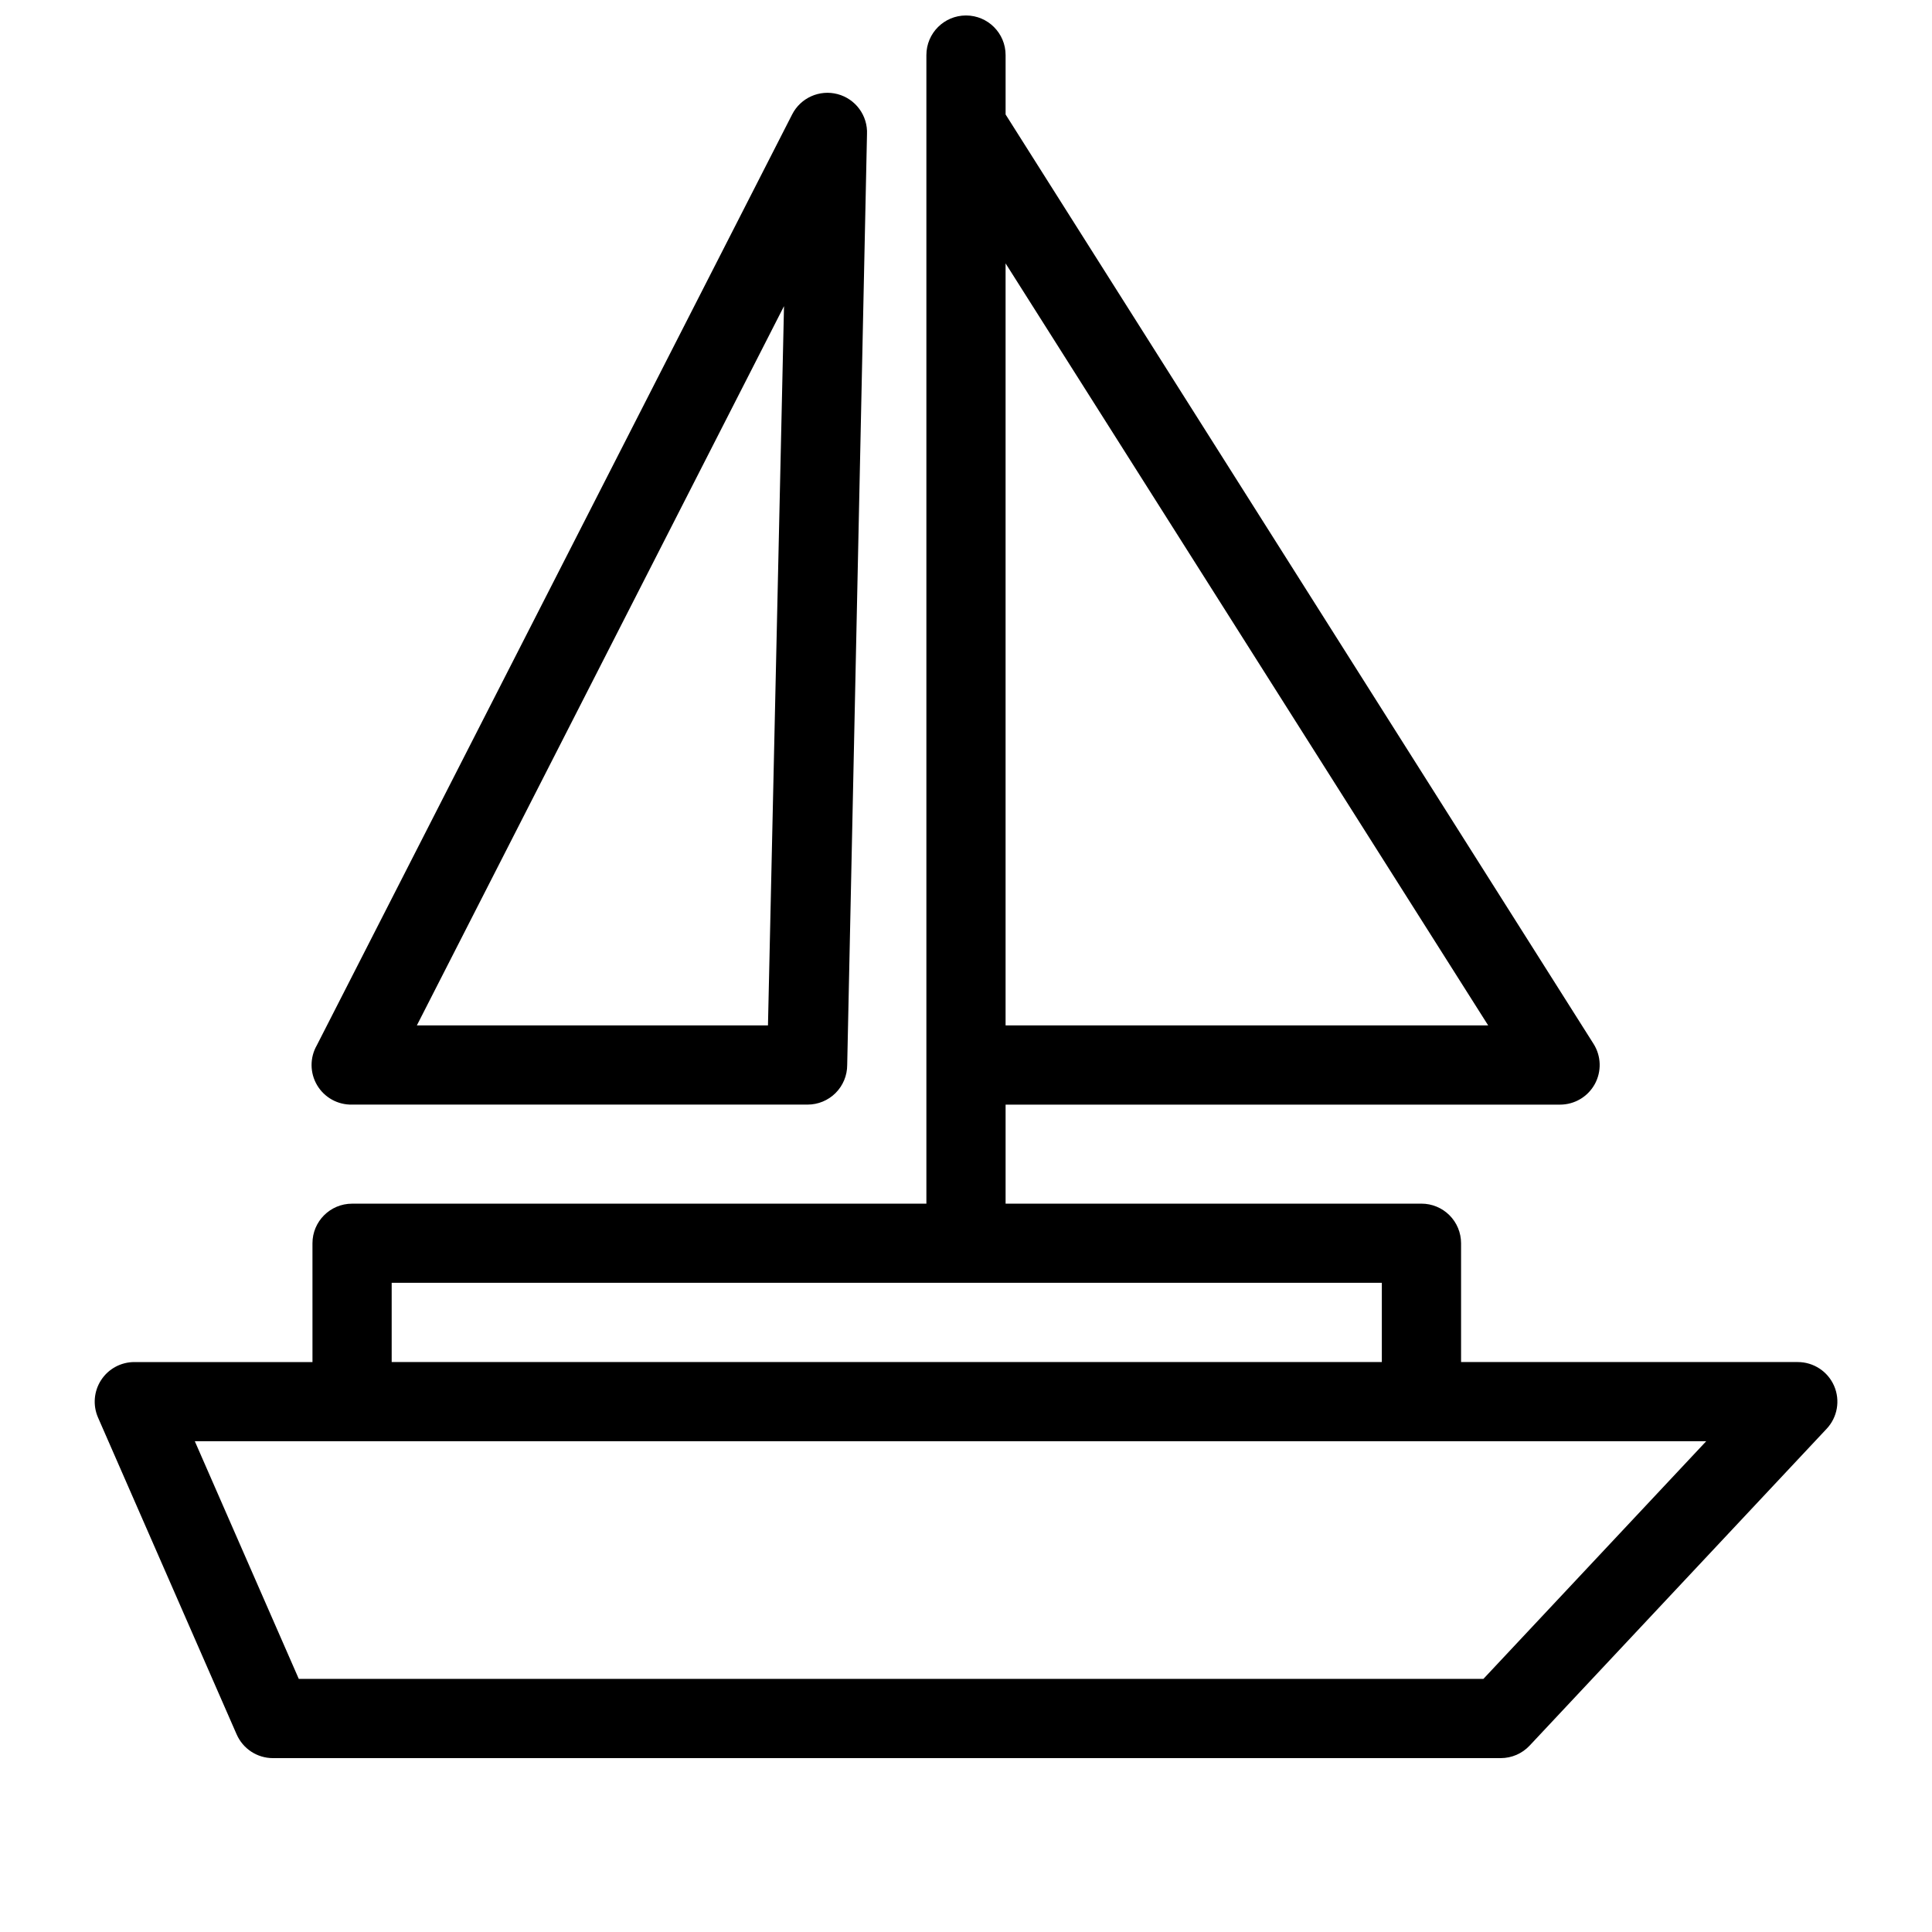
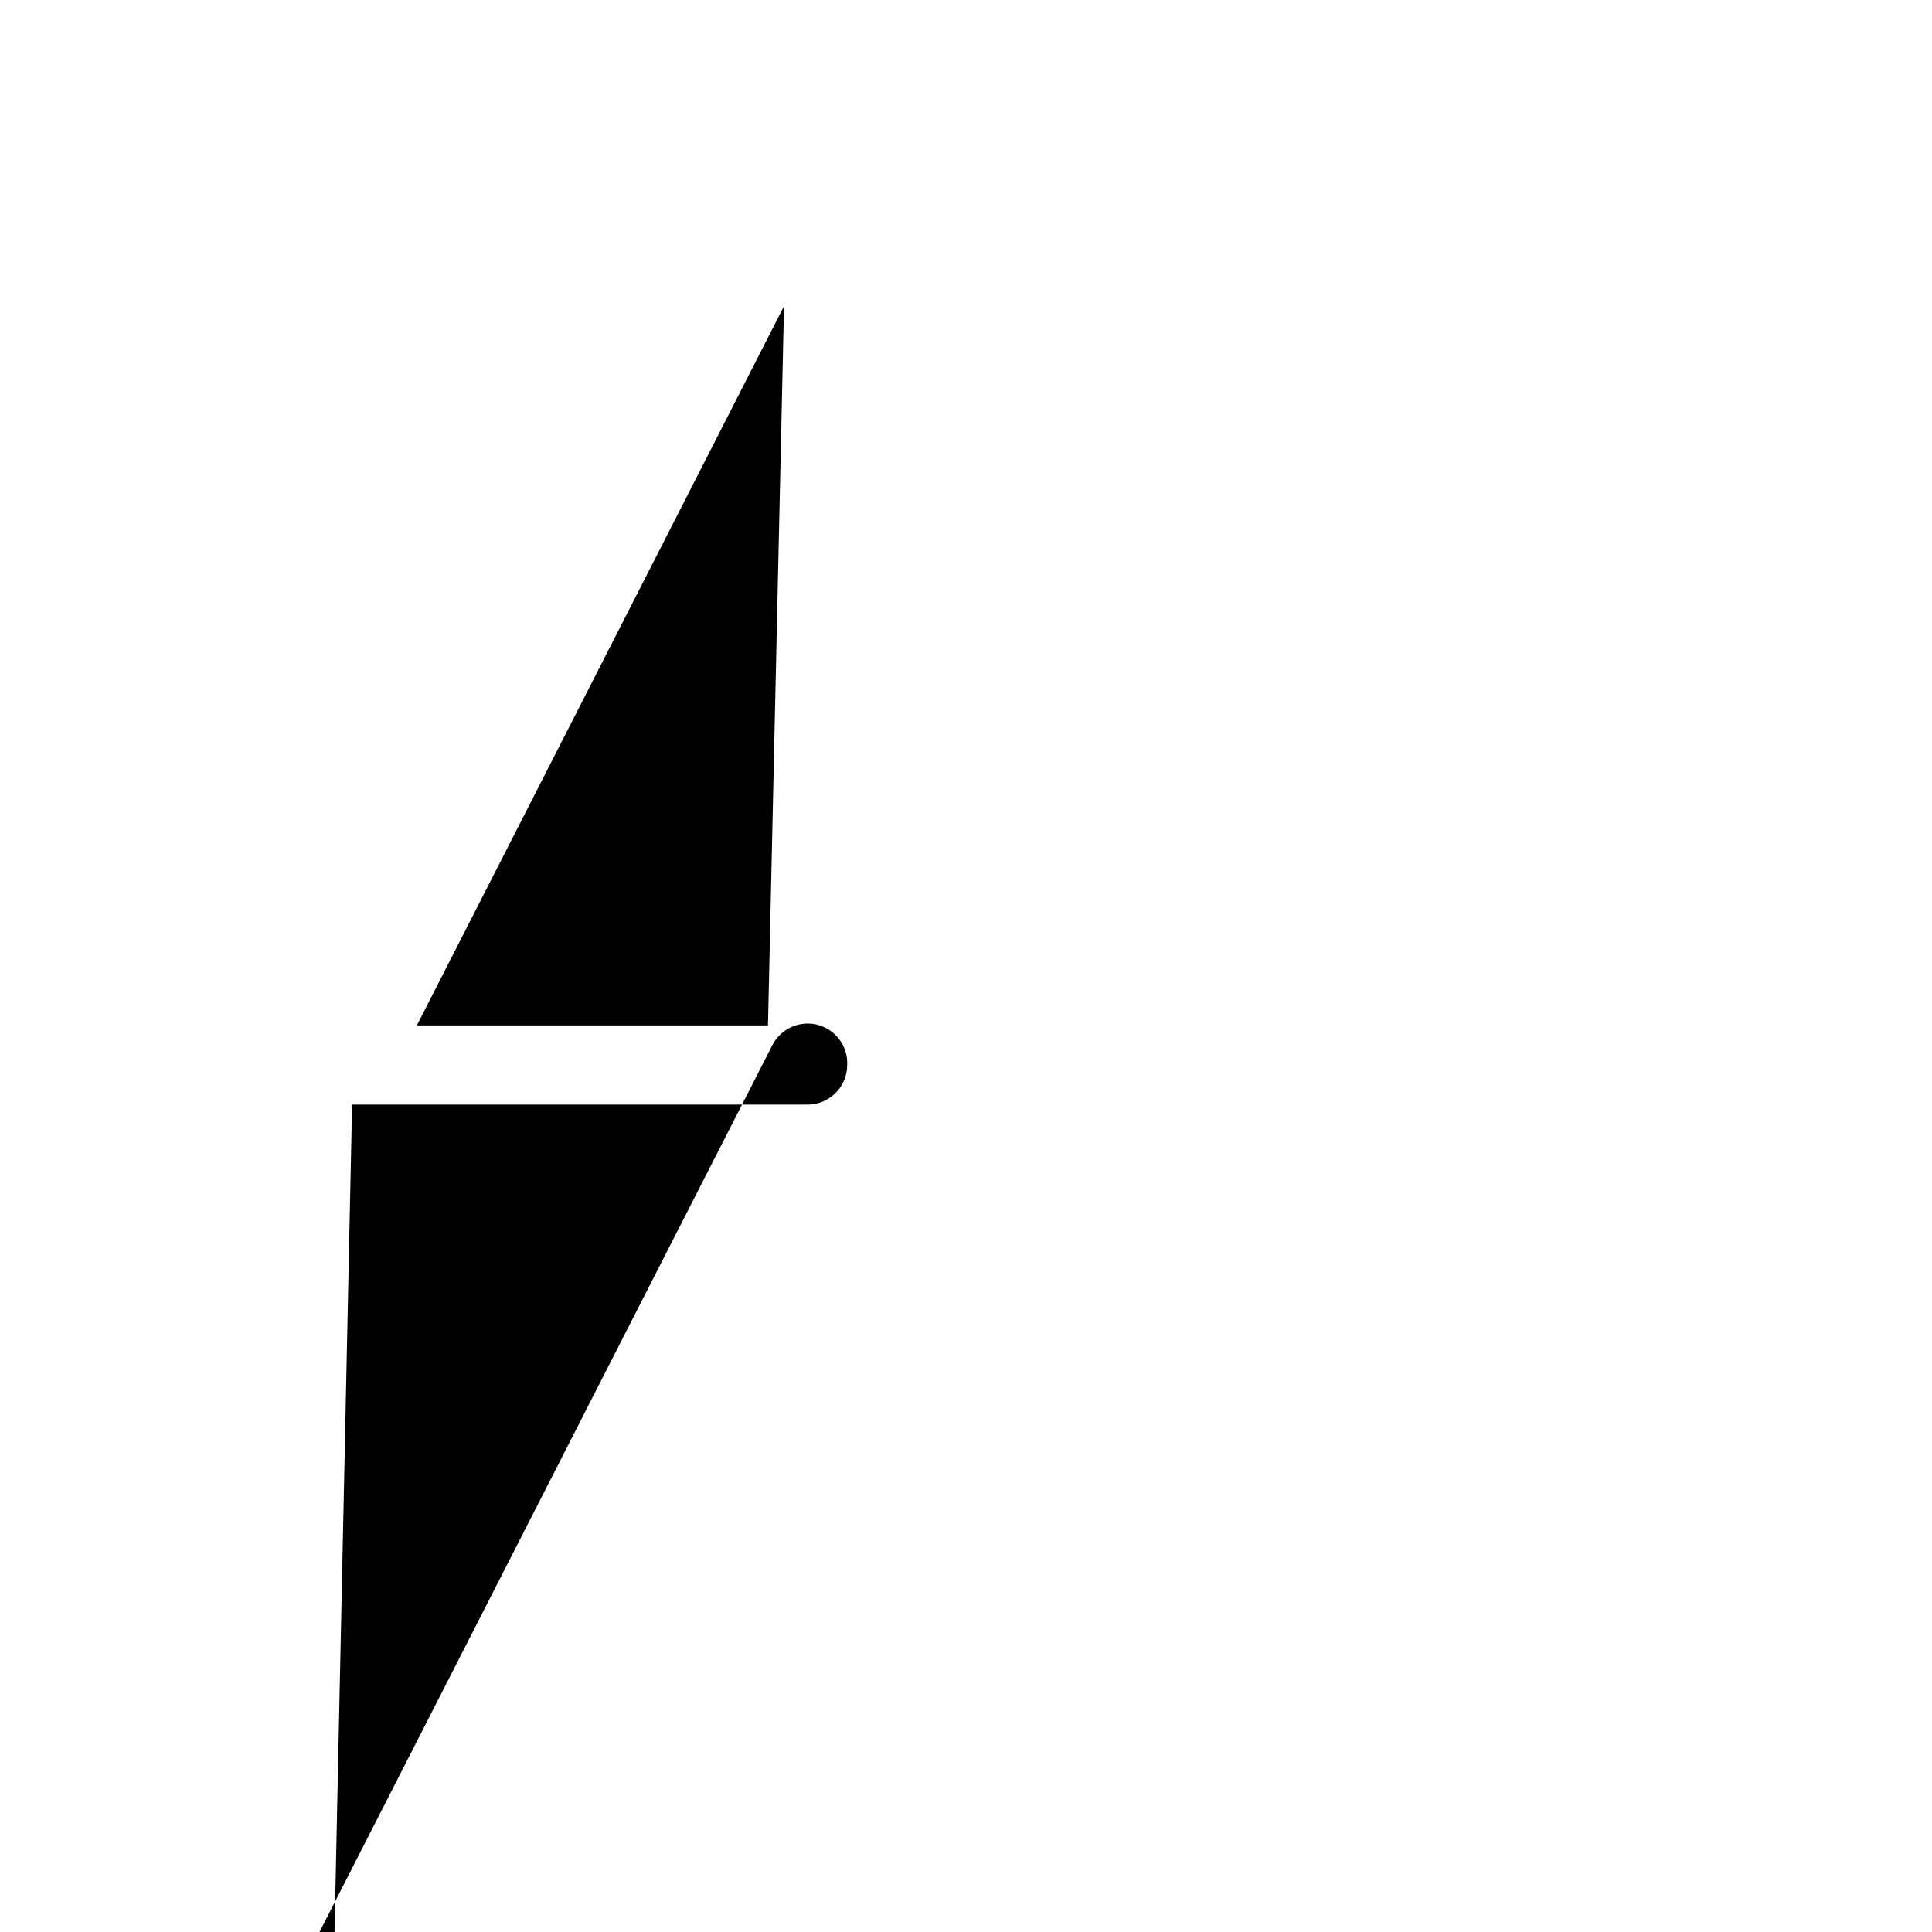
<svg xmlns="http://www.w3.org/2000/svg" width="800px" height="800px" version="1.1" viewBox="144 144 512 512">
  <defs>
    <clipPath id="a">
-       <path d="m169 148.09h462v461.91h-462z" />
-     </clipPath>
+       </clipPath>
  </defs>
  <g clip-path="url(#a)">
    <path d="m226.81 504.96h-47.23c-3.539 0.008-6.836 1.793-8.77 4.754-1.938 2.965-2.25 6.699-0.836 9.941l36.734 83.969h0.004c1.668 3.82 5.434 6.293 9.602 6.297h325.38c2.902 0.004 5.676-1.191 7.66-3.305l78.719-83.969h0.004c2.867-3.051 3.648-7.519 1.984-11.363-1.668-3.844-5.457-6.328-9.648-6.324h-89.215v-31.484c0-2.785-1.105-5.457-3.074-7.422-1.969-1.969-4.637-3.074-7.422-3.074h-110.21v-26.242h146.94c3.828 0 7.352-2.082 9.199-5.434 1.844-3.352 1.719-7.445-0.328-10.676l-155.81-246.29v-15.742c0-5.797-4.699-10.496-10.496-10.496s-10.496 4.699-10.496 10.496v304.39h-152.2c-5.797 0-10.496 4.699-10.496 10.496zm183.68-291.16 127.89 201.94h-127.89zm-162.69 270.16h262.4v20.992h-262.4zm348.36 41.984-59.039 62.977h-313.94l-27.551-62.977z" />
  </g>
-   <path d="m237.31 436.73h120.71c2.781 0 5.453-1.105 7.422-3.074s3.074-4.637 3.074-7.422l5.246-246.66c0.23-4.938-3.019-9.367-7.801-10.633-4.777-1.262-9.793 0.98-12.035 5.383l-125.95 246.66v0.004c-1.898 3.285-1.875 7.34 0.062 10.605s5.484 5.231 9.277 5.137zm114.46-211.6-4.25 190.61h-93.047z" />
+   <path d="m237.31 436.73h120.71c2.781 0 5.453-1.105 7.422-3.074s3.074-4.637 3.074-7.422c0.23-4.938-3.019-9.367-7.801-10.633-4.777-1.262-9.793 0.98-12.035 5.383l-125.95 246.66v0.004c-1.898 3.285-1.875 7.34 0.062 10.605s5.484 5.231 9.277 5.137zm114.46-211.6-4.25 190.61h-93.047z" />
</svg>